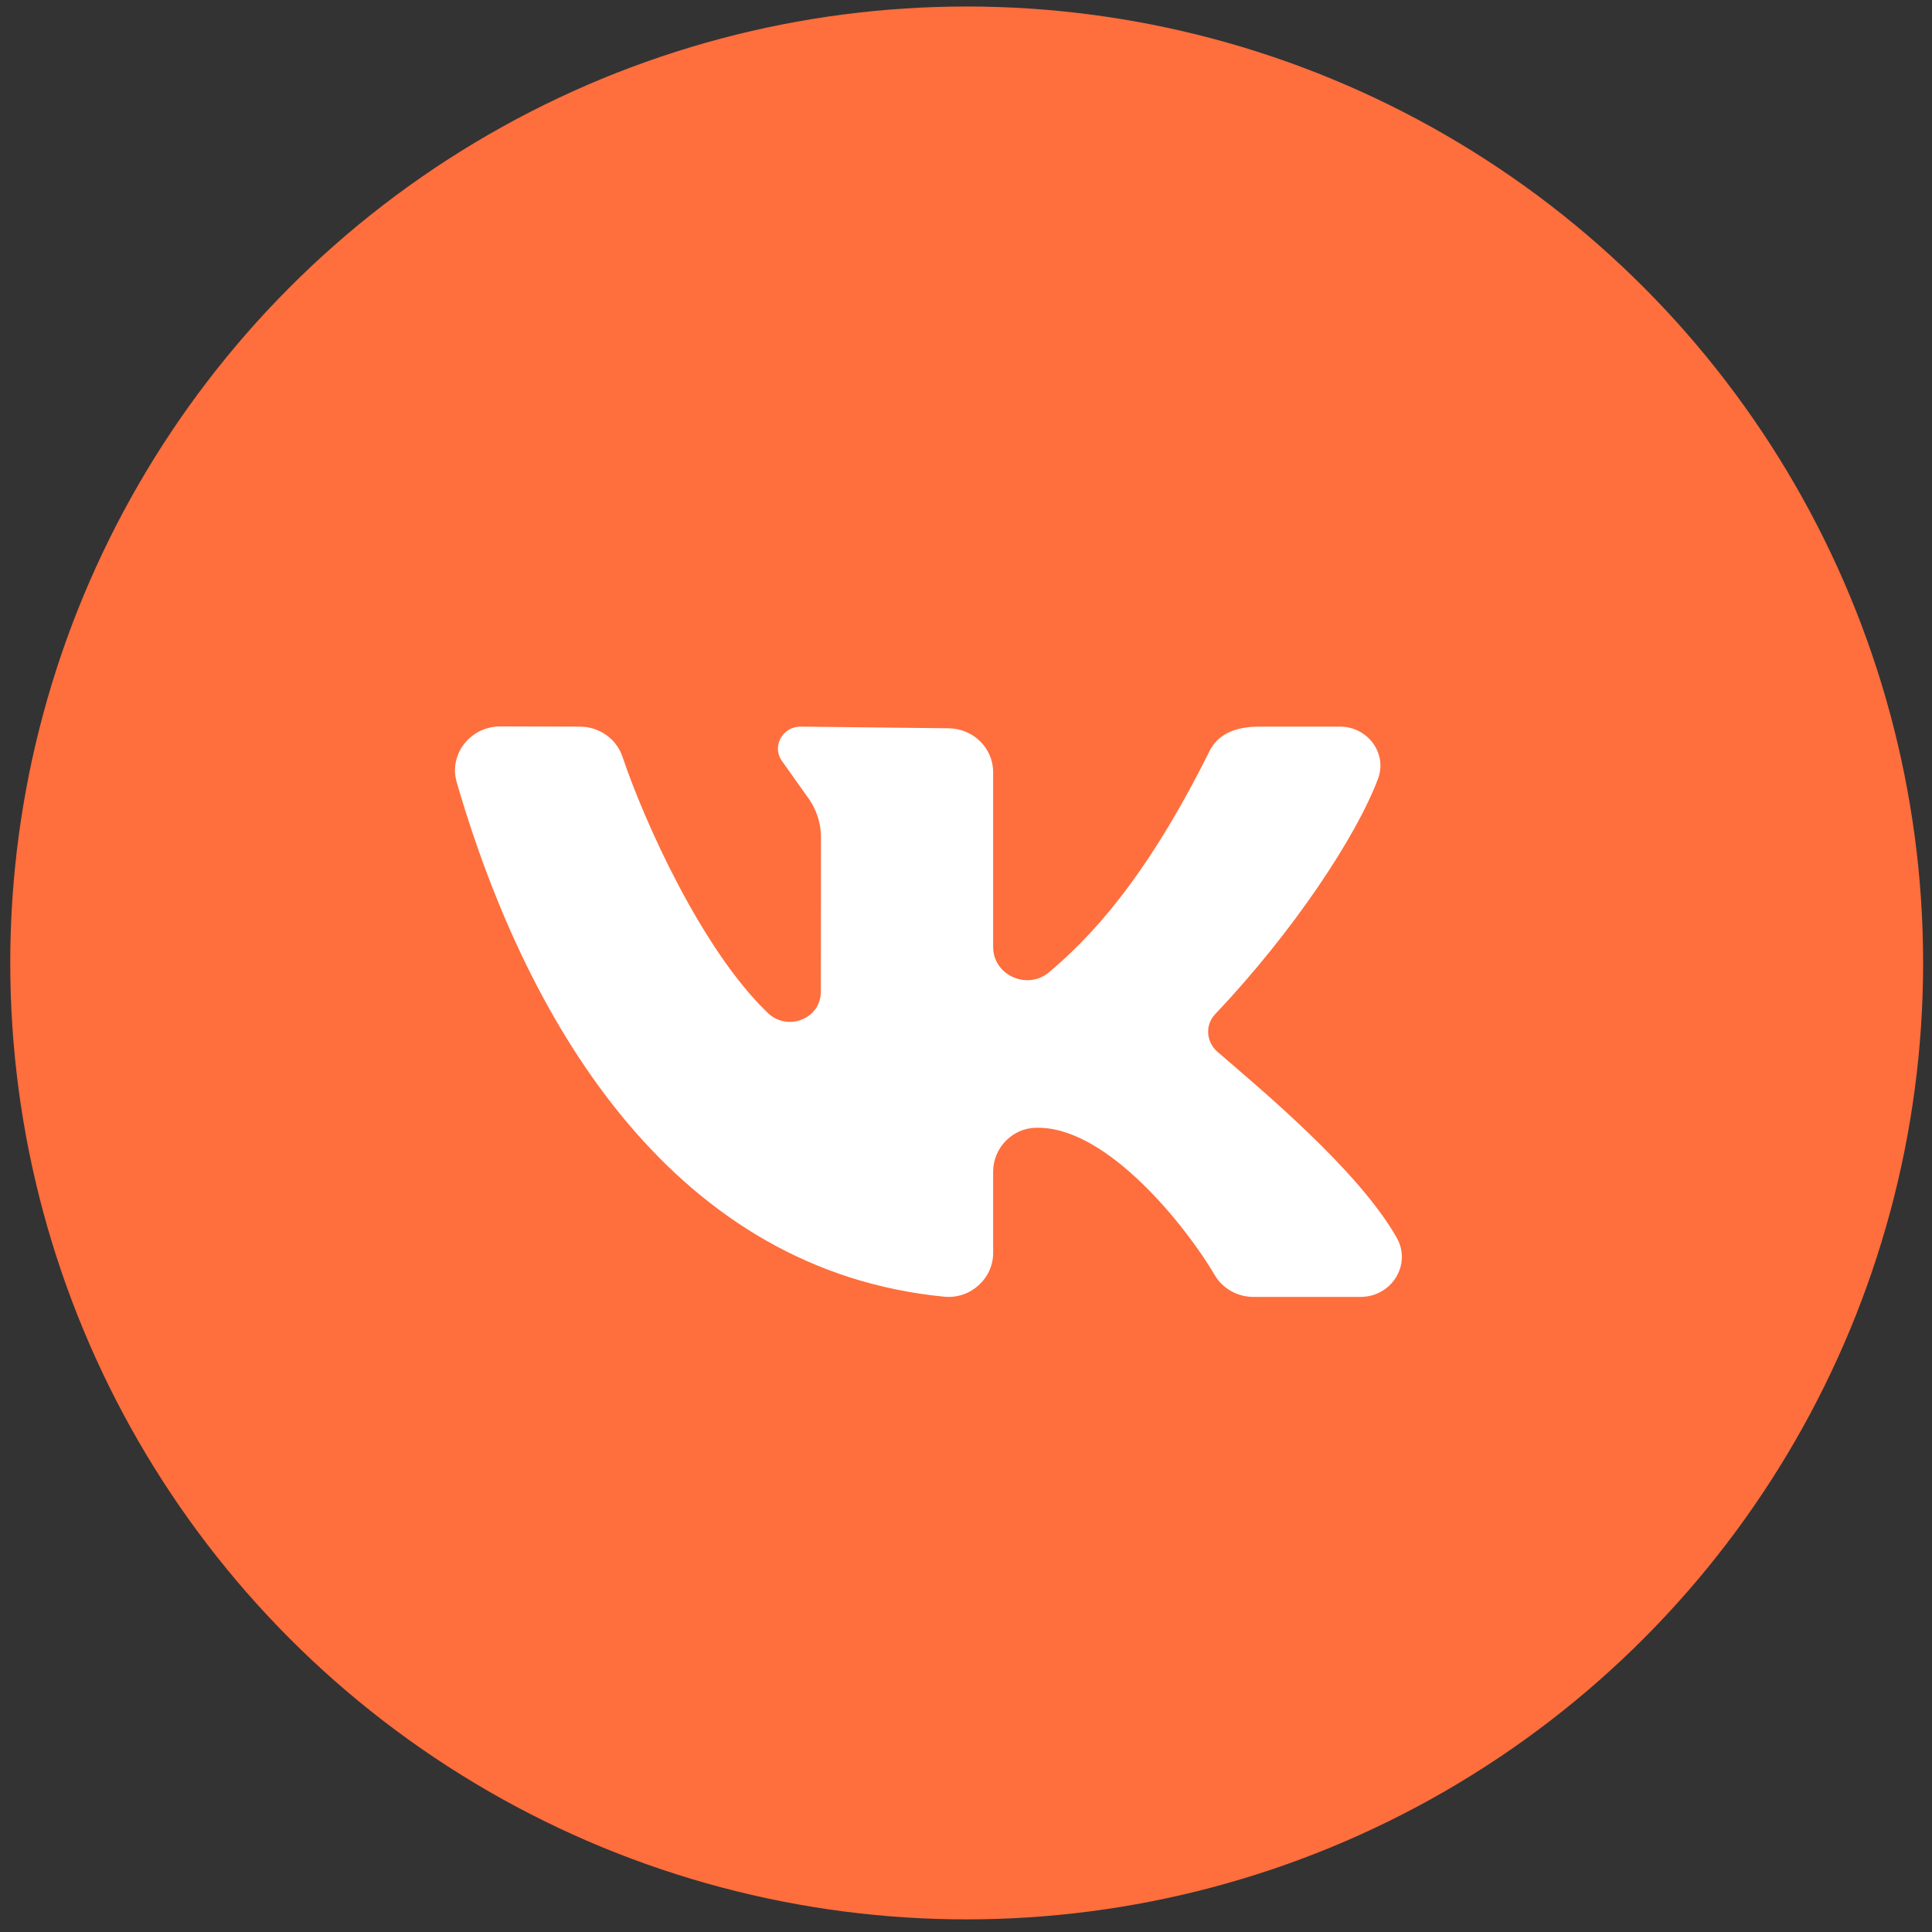
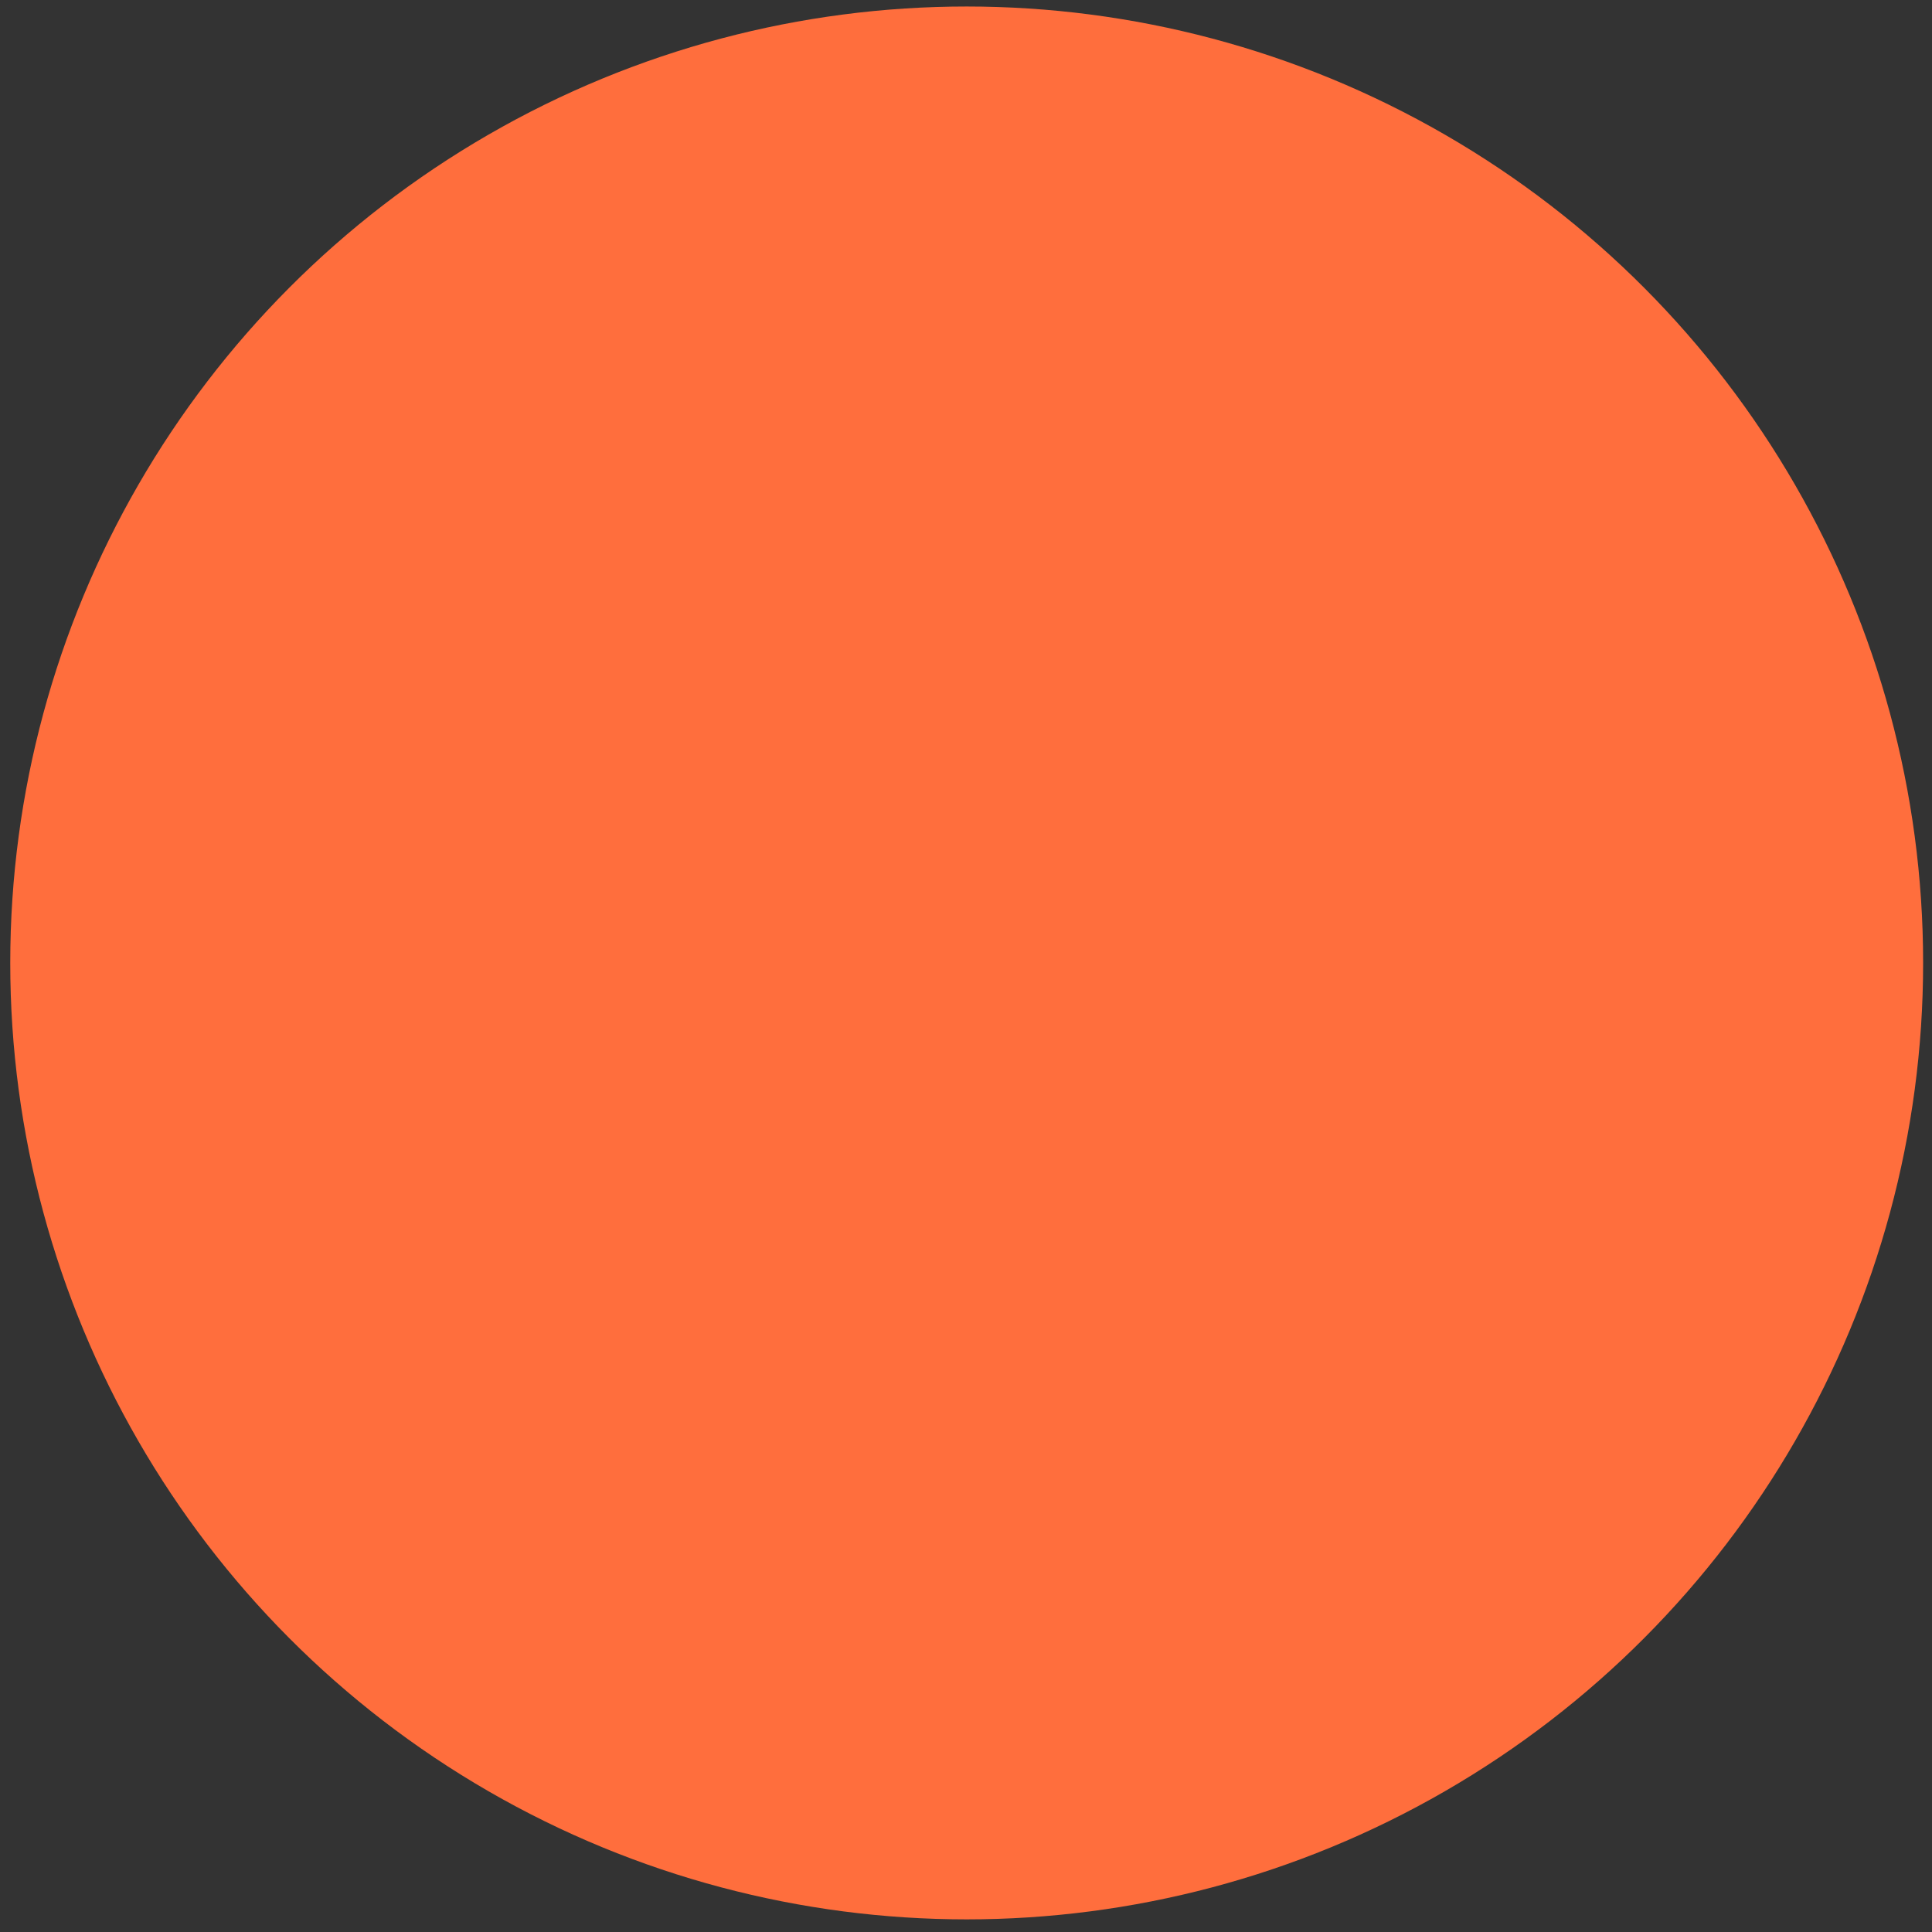
<svg xmlns="http://www.w3.org/2000/svg" width="101" height="101" viewBox="0 0 101 101" fill="none">
  <rect x="0" y="0" width="101" height="101" fill="#333333" stroke="none" />
  <g clip-path="url(#clip0_234_1158)">
    <circle cx="50.536" cy="50.34" r="50" fill="#FF6E3D" />
-     <path d="M73.019 64.709C70.998 61.138 65.79 56.848 63.64 54.98C63.052 54.469 62.989 53.585 63.524 53.02C67.627 48.692 70.909 43.72 72.038 40.716C72.537 39.389 71.505 37.986 70.051 37.986H65.829C64.438 37.986 63.623 38.477 63.235 39.257C59.825 46.115 56.9 49.083 54.853 50.818C53.706 51.789 51.919 50.984 51.919 49.506C51.919 46.657 51.919 42.975 51.919 40.364C51.919 39.097 50.863 38.072 49.562 38.072L41.849 37.986C40.878 37.986 40.323 39.065 40.906 39.821L42.18 41.616C42.659 42.237 42.918 42.994 42.918 43.77L42.911 51.85C42.911 53.256 41.175 53.943 40.144 52.958C36.658 49.625 33.633 42.82 32.544 39.566C32.229 38.624 31.33 37.989 30.311 37.986L26.152 37.976C24.591 37.976 23.451 39.428 23.875 40.89C27.675 53.982 35.472 66.437 49.368 67.788C50.737 67.92 51.919 66.838 51.919 65.499V61.252C51.919 60.034 52.892 58.987 54.143 58.957C54.187 58.956 54.231 58.956 54.274 58.956C57.95 58.956 62.066 64.206 63.506 66.662C63.92 67.368 64.694 67.799 65.531 67.799H71.126C72.758 67.799 73.806 66.099 73.019 64.709Z" fill="white" />
  </g>
  <defs>
    <clipPath id="clip0_234_1158">
      <rect width="100" height="100" fill="white" transform="translate(0.536 0.34)" />
    </clipPath>
  </defs>
</svg>